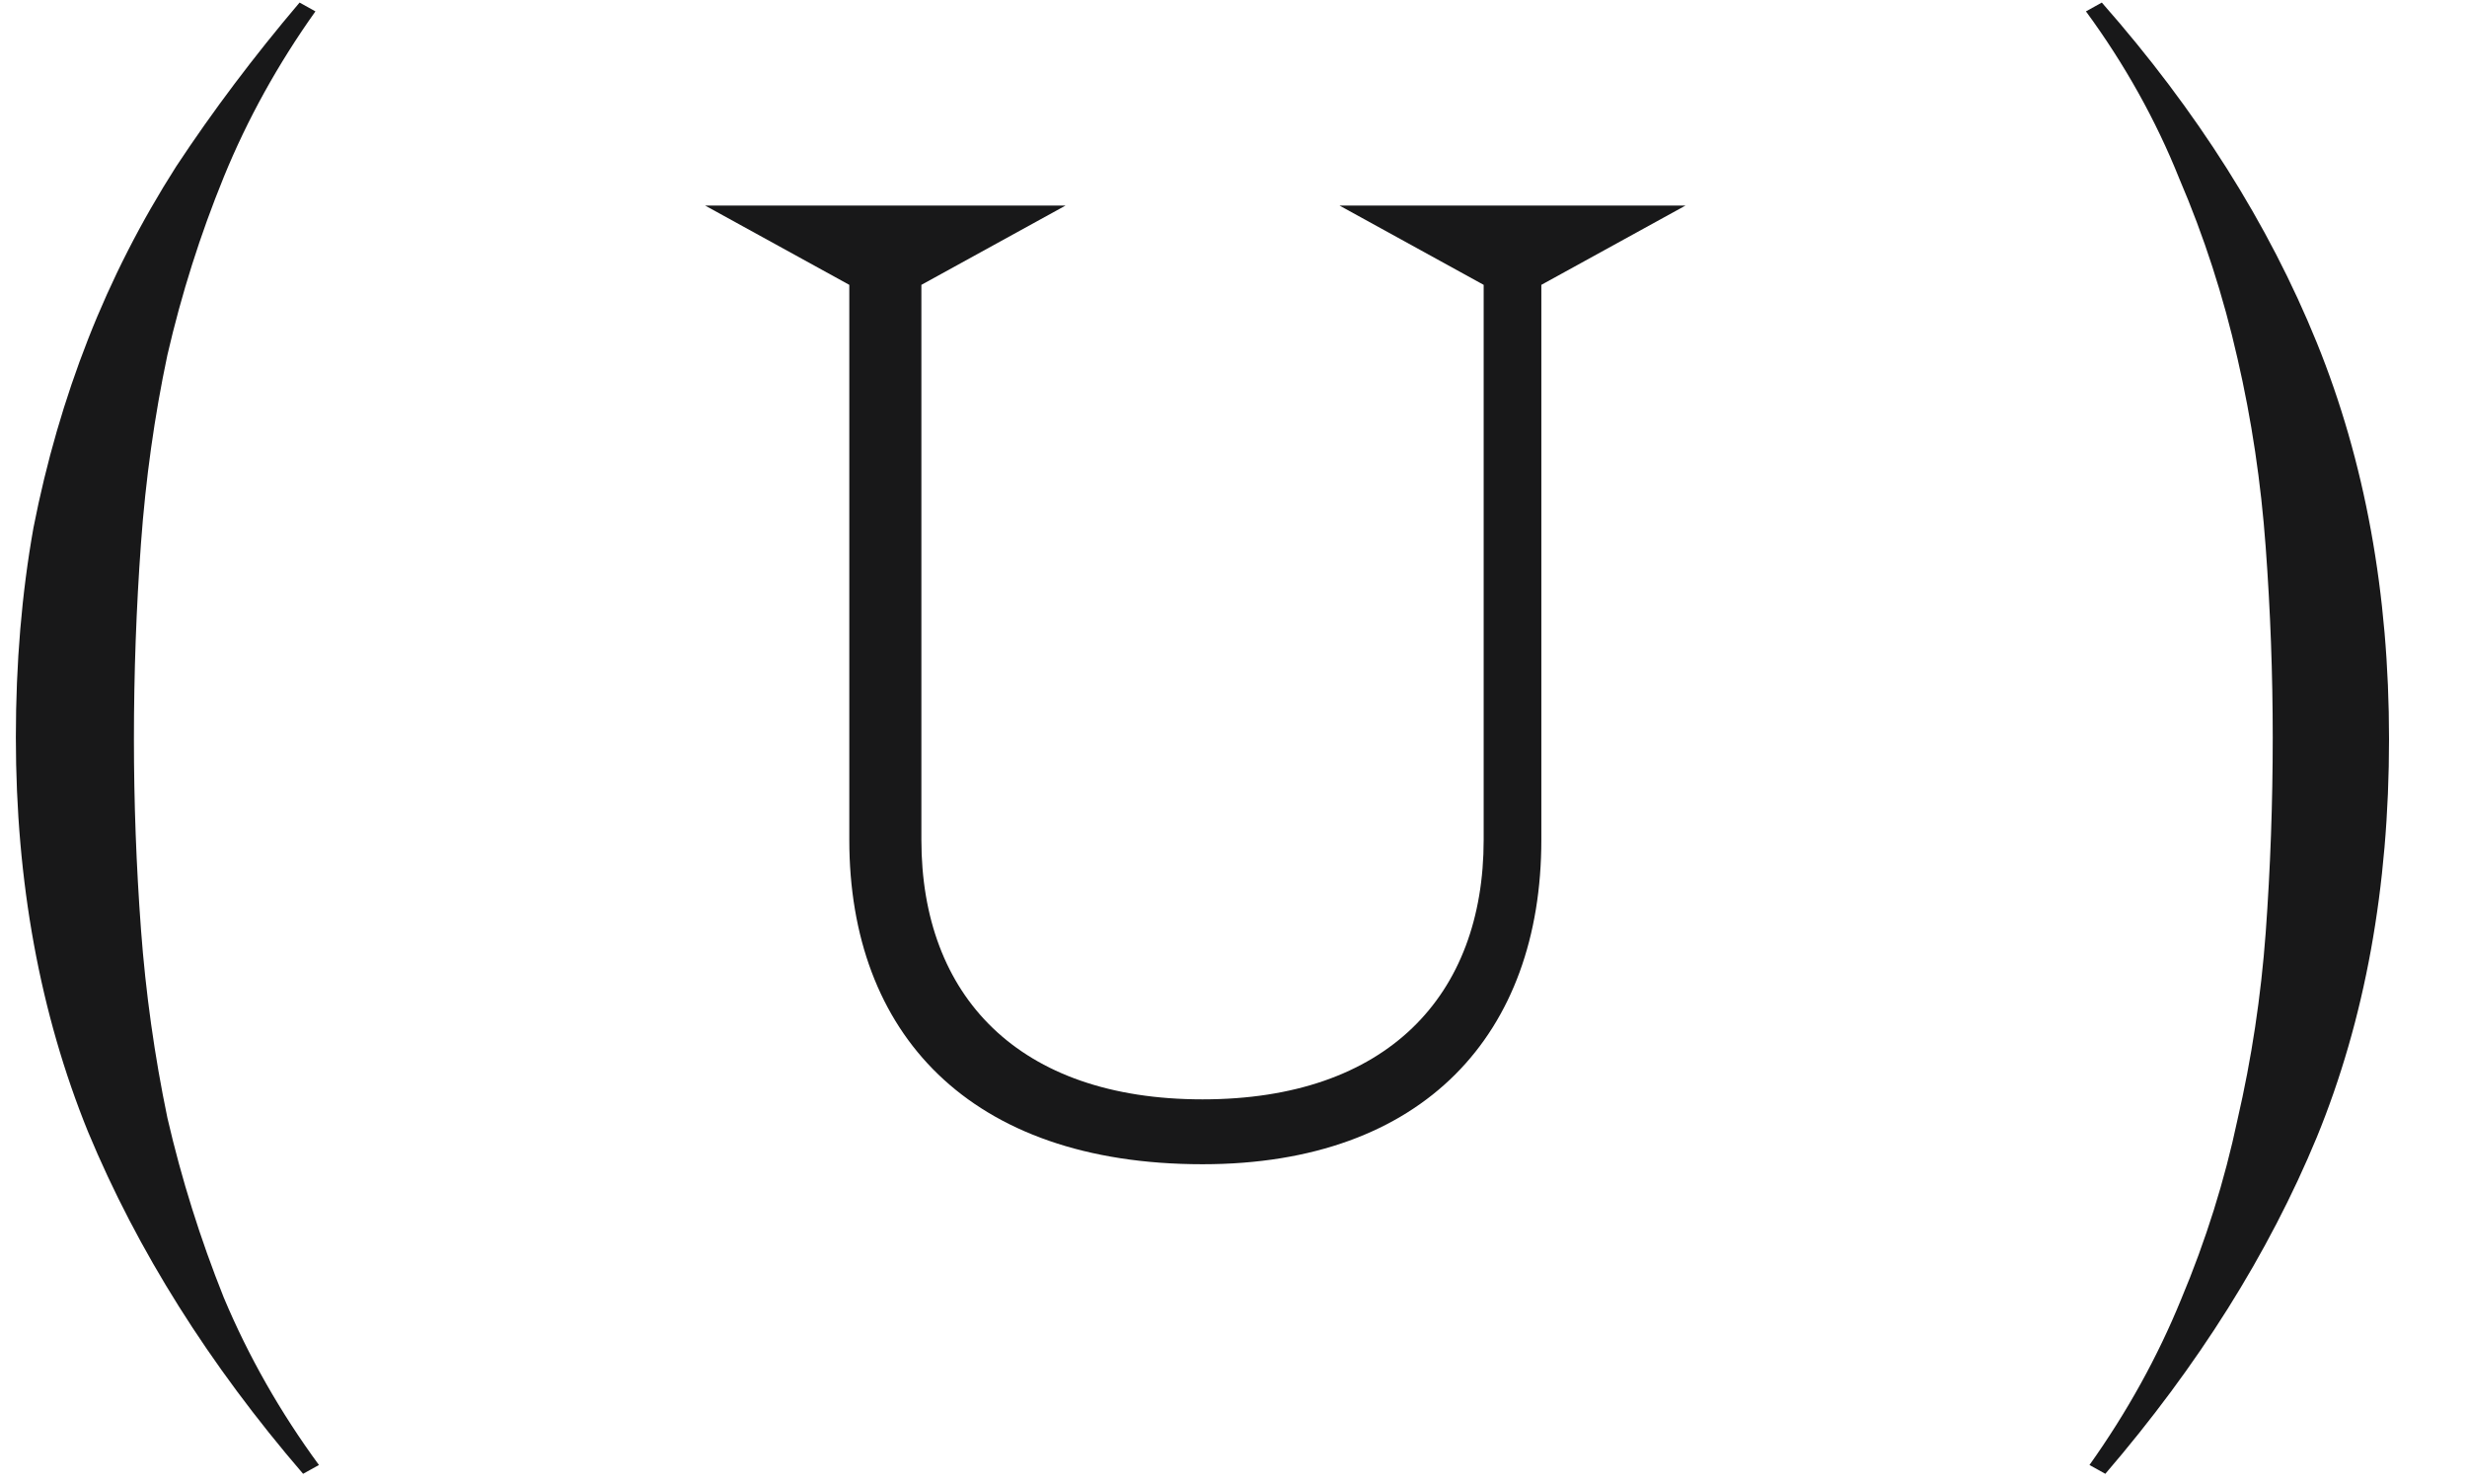
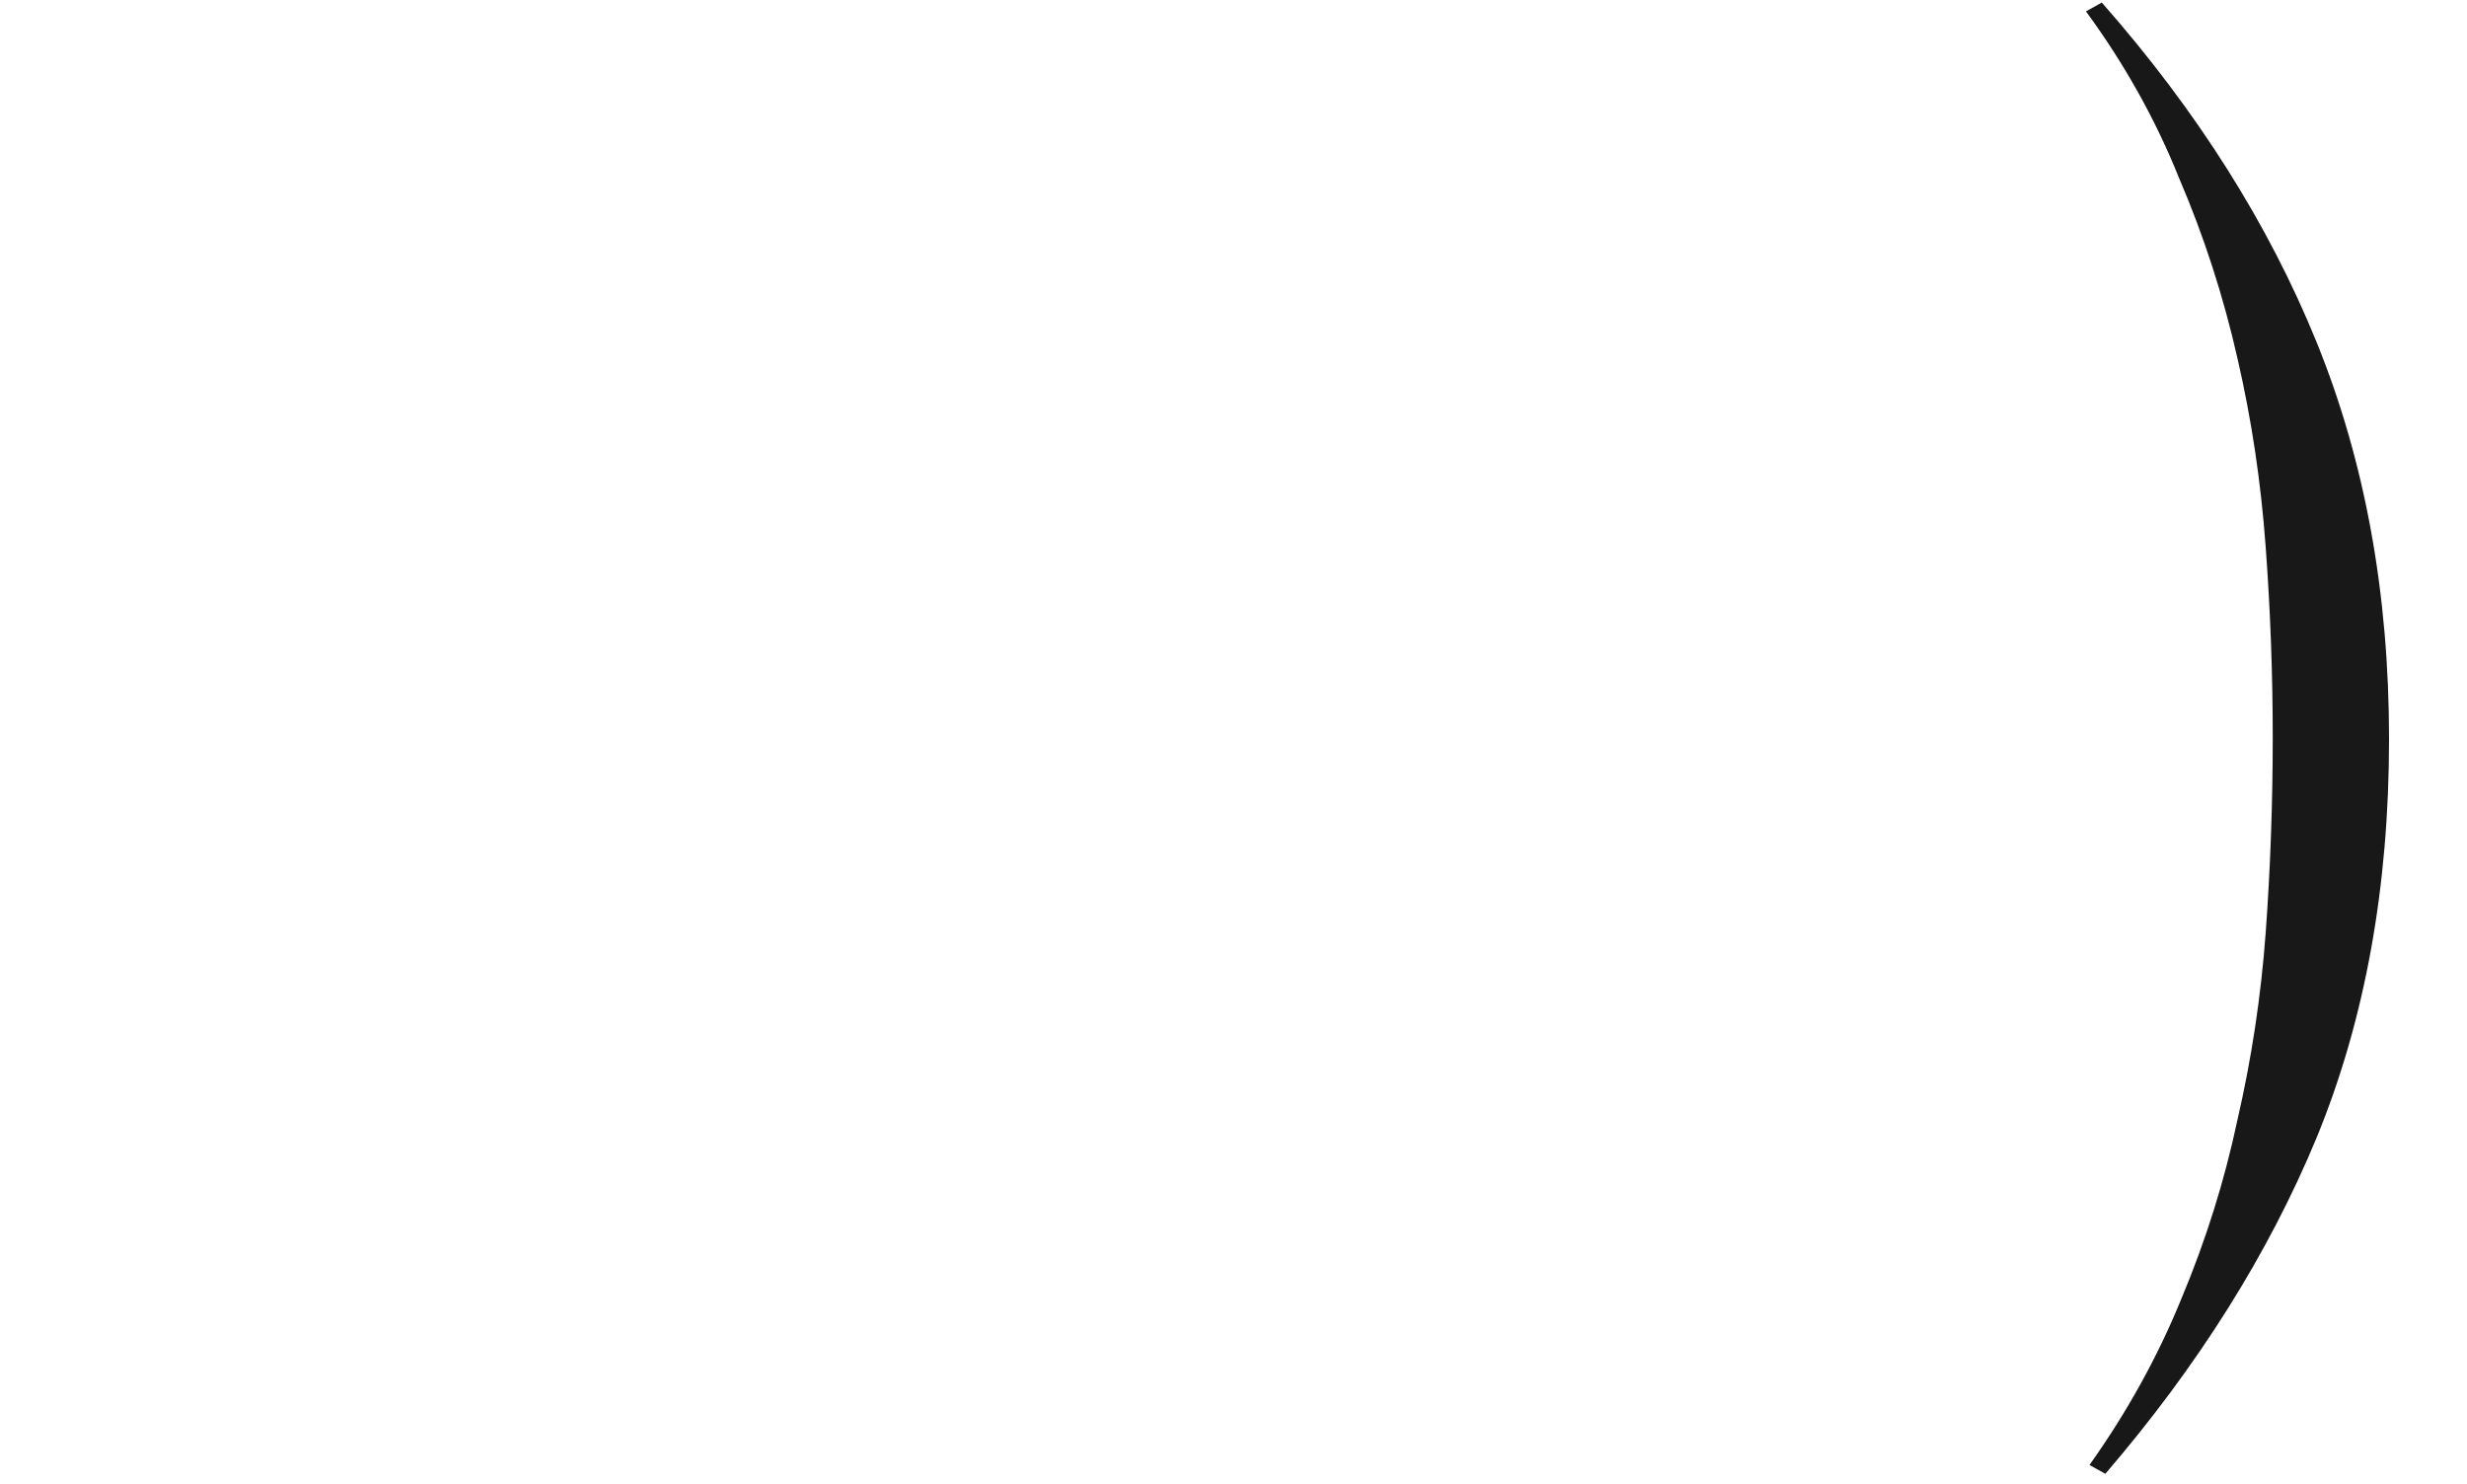
<svg xmlns="http://www.w3.org/2000/svg" width="231" height="139" viewBox="0 0 231 139" fill="none">
-   <path d="M28.38 138.015C19.58 127.785 12.87 117.115 8.25 106.005C3.74 94.895 1.485 82.575 1.485 69.045C1.485 62.115 2.035 55.57 3.135 49.41C4.345 43.25 6.05 37.365 8.25 31.755C10.45 26.145 13.2 20.755 16.5 15.585C19.91 10.415 23.76 5.3 28.05 0.24L29.535 1.065C26.015 6.015 23.155 11.185 20.955 16.575C18.755 21.965 16.995 27.52 15.675 33.24C14.465 38.96 13.64 44.845 13.2 50.895C12.76 56.945 12.54 63.05 12.54 69.21C12.54 75.15 12.76 81.09 13.2 87.03C13.64 92.97 14.465 98.855 15.675 104.685C16.995 110.405 18.755 116.015 20.955 121.515C23.265 127.015 26.235 132.24 29.865 137.19L28.38 138.015Z" fill="#181819" />
-   <path d="M144.325 26.675V78.65C144.325 96.74 133.39 109.025 112.6 109.025C90.73 109.025 79.525 96.74 79.525 78.65V26.675L66.025 19.25H99.775L86.275 26.675V78.65C86.275 93.23 95.32 102.95 112.6 102.95C129.88 102.95 138.925 93.23 138.925 78.65V26.675L125.425 19.25H157.825L144.325 26.675Z" fill="#181819" />
  <path d="M196.805 0.24C205.715 10.36 212.425 20.975 216.935 32.085C221.445 43.195 223.7 55.57 223.7 69.21C223.7 83.07 221.445 95.5 216.935 106.5C212.425 117.39 205.825 127.895 197.135 138.015L195.65 137.19C199.17 132.24 202.03 127.07 204.23 121.68C206.54 116.18 208.3 110.57 209.51 104.85C210.83 99.13 211.71 93.3 212.15 87.36C212.59 81.31 212.81 75.205 212.81 69.045C212.81 63.105 212.59 57.165 212.15 51.225C211.71 45.175 210.83 39.29 209.51 33.57C208.19 27.74 206.375 22.13 204.065 16.74C201.865 11.24 198.95 6.015 195.32 1.065L196.805 0.24Z" fill="#181819" />
</svg>